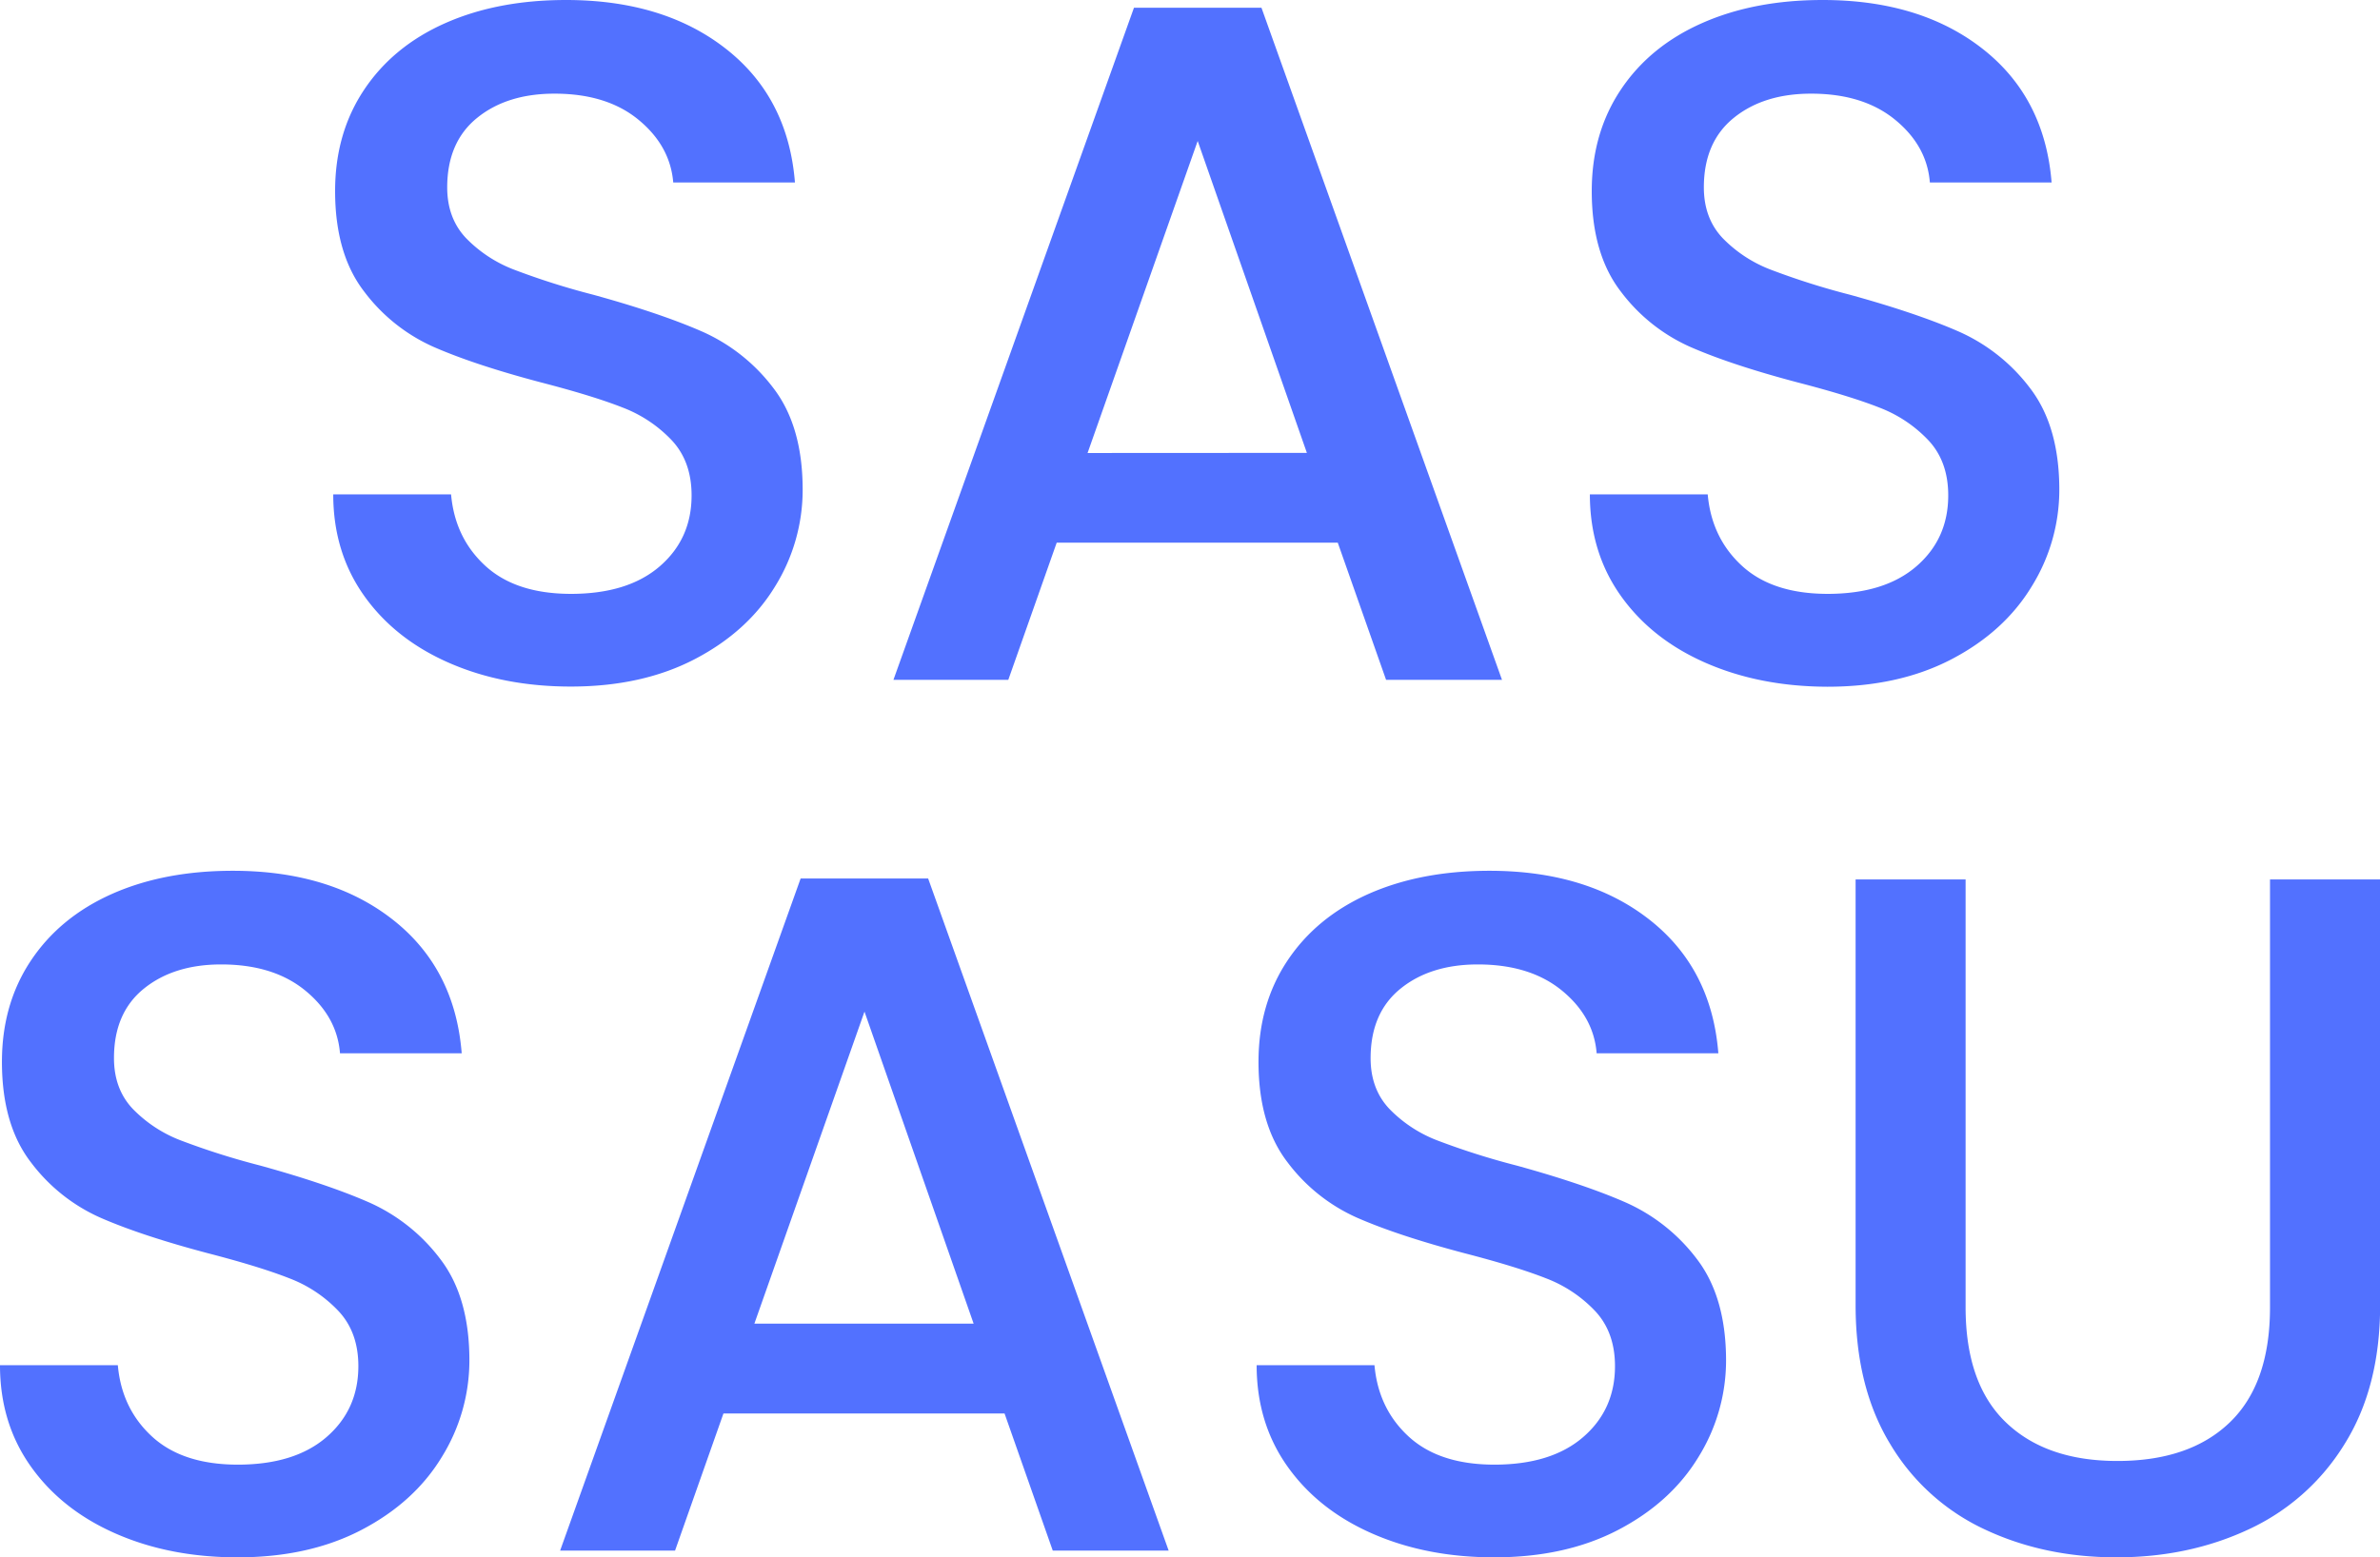
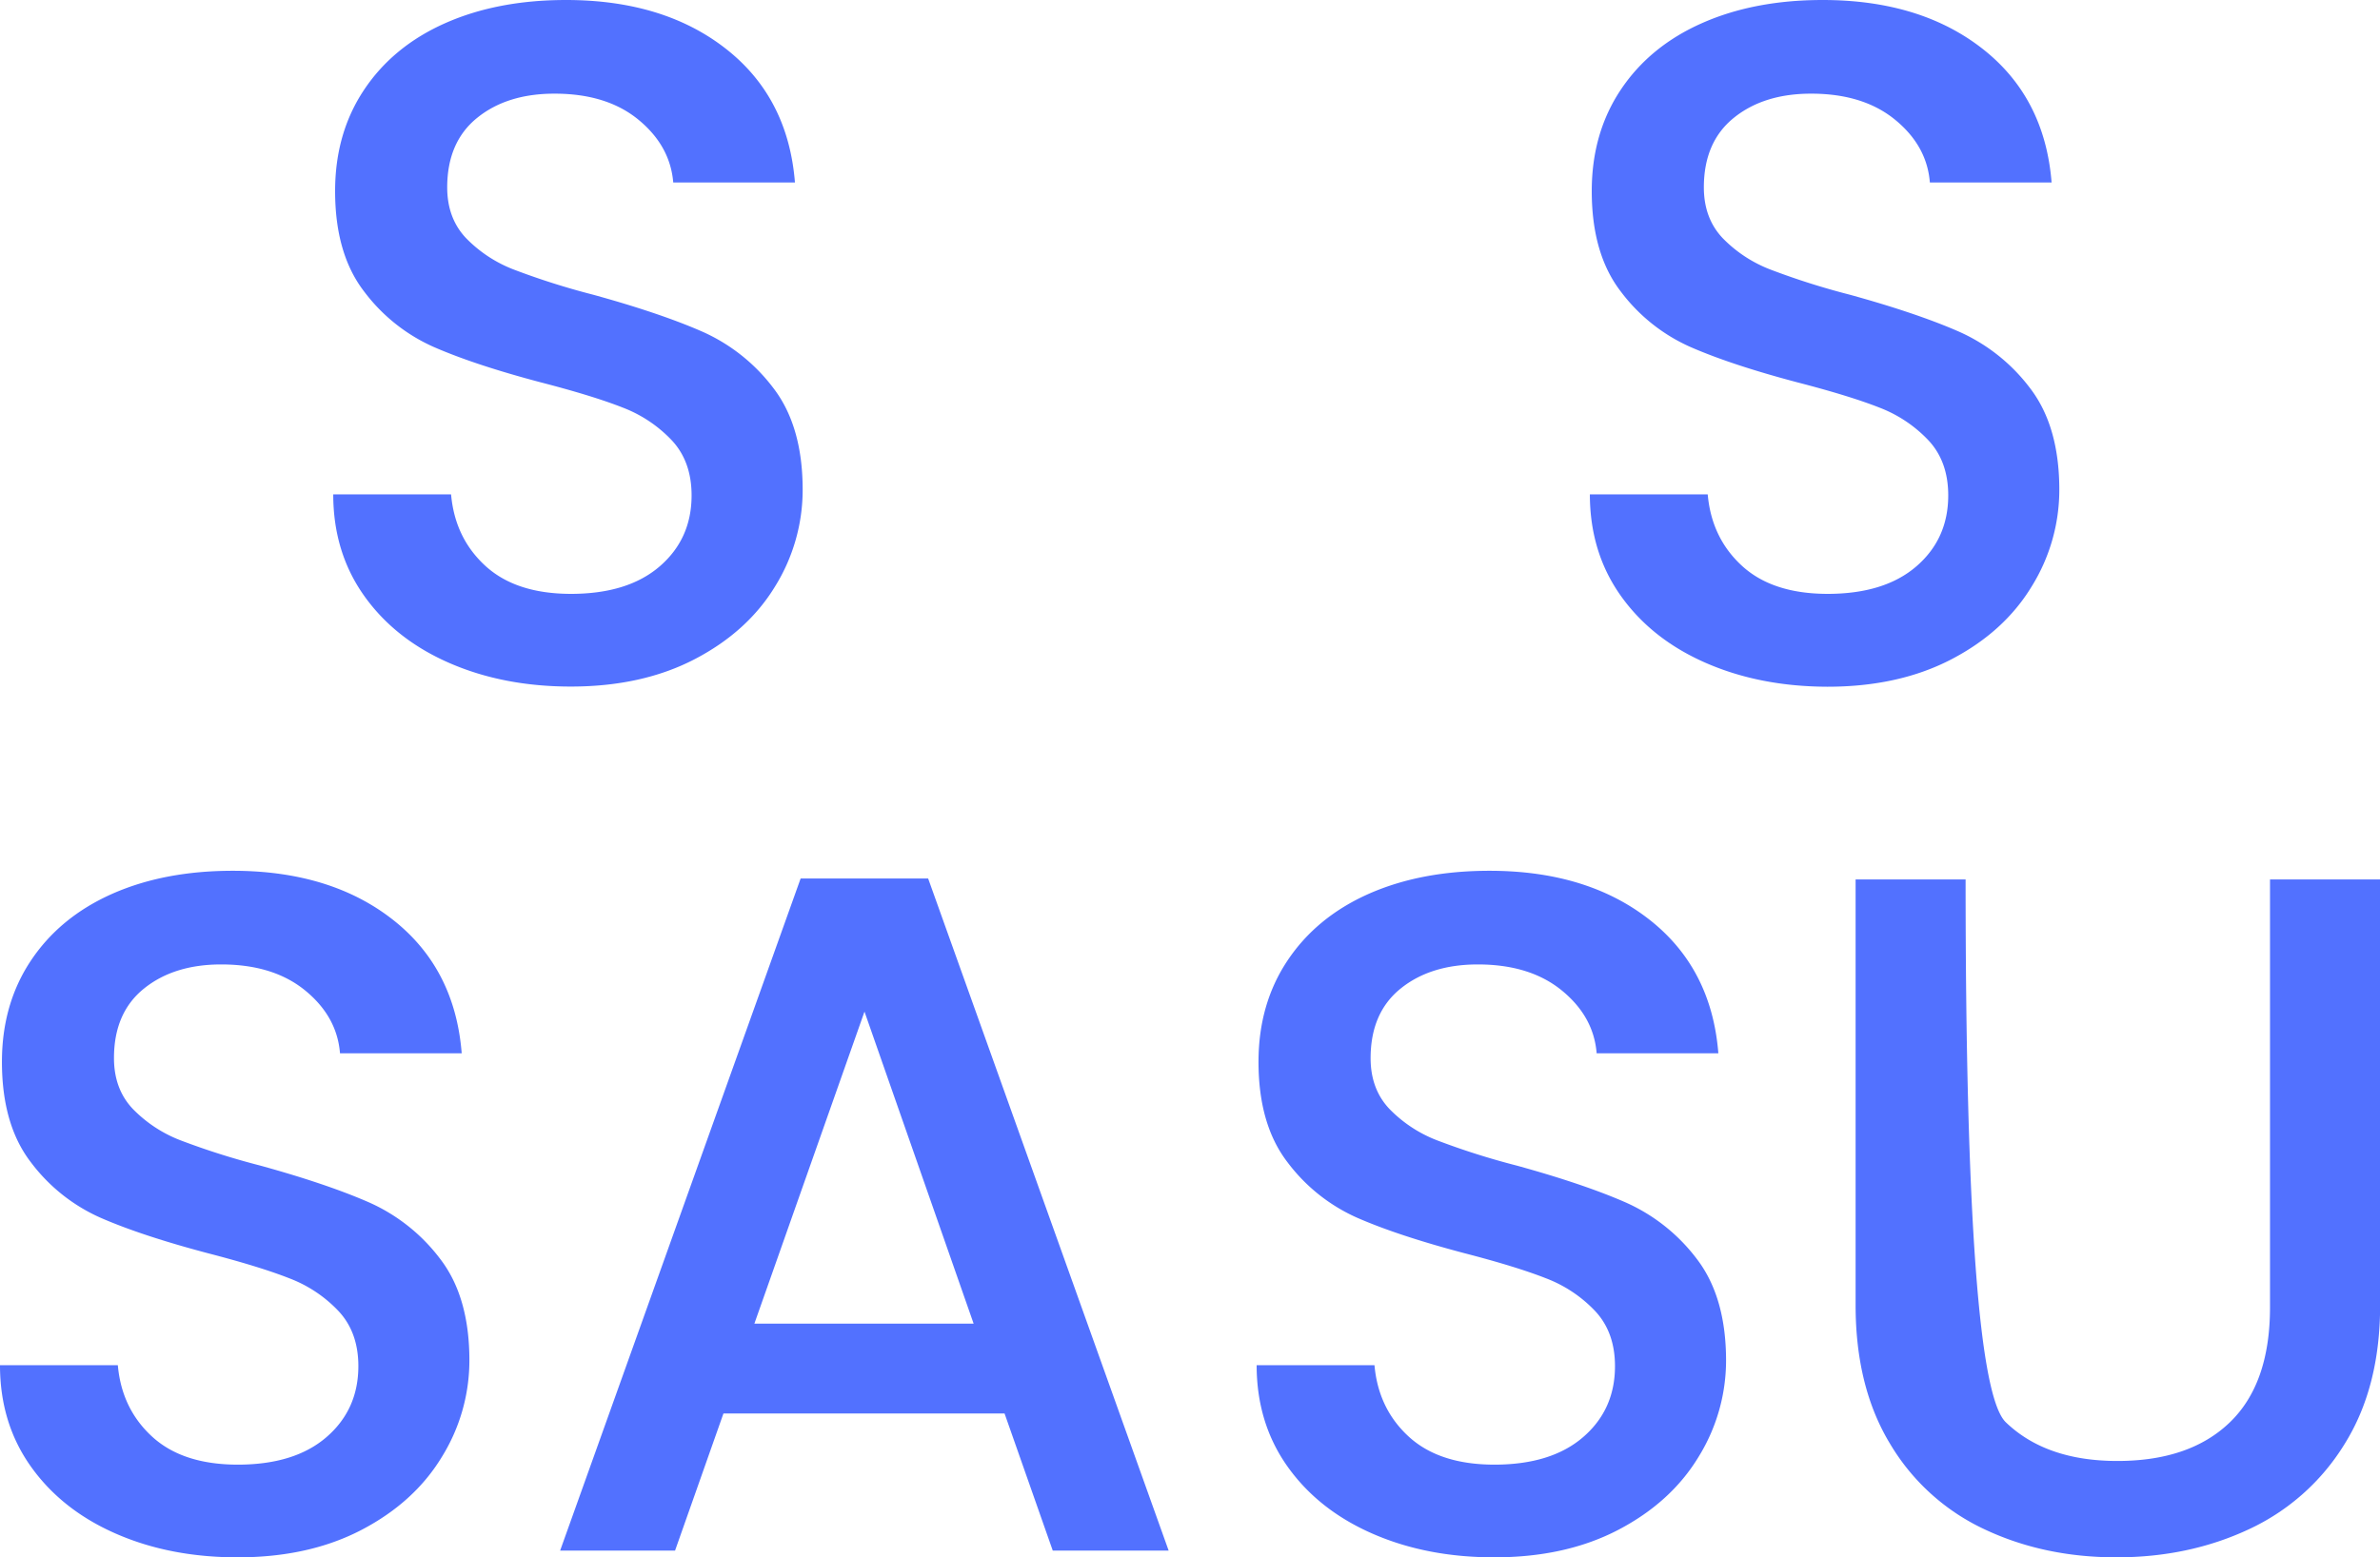
<svg xmlns="http://www.w3.org/2000/svg" viewBox="0 0 983.65 643.84">
  <defs>
    <style>.cls-1{fill:#5271ff;}</style>
  </defs>
  <title>Asset 10465</title>
  <g id="Layer_2" data-name="Layer 2">
    <g id="Layer_1-2" data-name="Layer 1">
      <path class="cls-1" d="M185.63,274.06q-22.37-9.78-35.13-27.75T137.73,204.4h48.7q1.59,18,14.17,29.54t35.33,11.58q23.55,0,36.73-11.38t13.17-29.34q0-14-8.18-22.76a54.76,54.76,0,0,0-20.36-13.57q-12.18-4.8-33.73-10.38-27.17-7.18-44.12-14.57a72.91,72.91,0,0,1-28.94-23q-12-15.57-12-41.52,0-23.94,12-41.91T184,9.58Q205.6,0,233.94,0,274.25,0,300,20.16t28.55,55.29h-50.3Q277,60.29,263.88,49.5T229.15,38.72q-19.58,0-31.94,10T184.83,77.45q0,12.78,7.79,21a54.94,54.94,0,0,0,19.76,13,305.71,305.71,0,0,0,32.73,10.38q27.56,7.59,44.91,15.17a74.82,74.82,0,0,1,29.55,23.35q12.17,15.78,12.17,42.12a75.73,75.73,0,0,1-11.37,39.92Q309,261.09,287.23,272.46t-51.3,11.38Q208,283.84,185.63,274.06Z" />
-       <path class="cls-1" d="M552.9,224.36H436.73l-20,56.69H369.26L468.67,3.19h52.69l99.41,277.86H572.86Zm-12.77-37.13L495,58.28l-45.51,129Z" />
      <path class="cls-1" d="M705,274.06q-22.37-9.78-35.13-27.75T657.09,204.4H705.8q1.59,18,14.17,29.54t35.33,11.58q23.55,0,36.73-11.38T805.2,204.8q0-14-8.18-22.76a54.85,54.85,0,0,0-20.36-13.57q-12.2-4.8-33.74-10.38-27.15-7.18-44.11-14.57a72.84,72.84,0,0,1-28.94-23q-12-15.57-12-41.52,0-23.94,12-41.91T703.4,9.58Q725,0,753.3,0q40.32,0,66.07,20.16t28.55,55.29H797.61q-1.18-15.16-14.37-25.95T748.51,38.72q-19.56,0-31.93,10T704.2,77.45q0,12.78,7.78,21a55,55,0,0,0,19.77,13,305.71,305.71,0,0,0,32.73,10.38q27.54,7.59,44.91,15.17a74.79,74.79,0,0,1,29.54,23.35q12.18,15.78,12.18,42.12a75.65,75.65,0,0,1-11.38,39.92q-11.37,18.77-33.13,30.14t-51.3,11.38Q727.36,283.84,705,274.06Z" />
      <path class="cls-1" d="M47.91,634.06q-22.36-9.78-35.14-27.75T0,564.4H48.7q1.59,18,14.18,29.54t35.33,11.58q23.55,0,36.72-11.38t13.18-29.34q0-14-8.19-22.76a54.68,54.68,0,0,0-20.36-13.57q-12.18-4.8-33.73-10.38-27.15-7.19-44.11-14.57a72.87,72.87,0,0,1-28.95-23Q.8,465,.8,439q0-23.94,12-41.91t33.54-27.55Q67.86,360,96.21,360q40.32,0,66.07,20.16t28.54,55.29h-50.3q-1.2-15.17-14.37-25.95T91.42,398.72q-19.56,0-31.94,10T47.11,437.45q0,12.78,7.78,21a55,55,0,0,0,19.76,13,306.75,306.75,0,0,0,32.74,10.38q27.54,7.59,44.91,15.17a74.79,74.79,0,0,1,29.54,23.35Q194,536.06,194,562.4a75.76,75.76,0,0,1-11.38,39.92q-11.38,18.76-33.14,30.14T98.21,643.84Q70.25,643.84,47.91,634.06Z" />
      <path class="cls-1" d="M415.18,584.36H299l-20,56.69h-47.5l99.4-277.86h52.7L483,641.05h-47.9ZM402.4,547.23l-45.11-129-45.51,129Z" />
      <path class="cls-1" d="M567.27,634.06q-22.37-9.78-35.13-27.75T519.37,564.4h48.7q1.59,18,14.17,29.54t35.33,11.58q23.55,0,36.73-11.38t13.17-29.34q0-14-8.18-22.76a54.76,54.76,0,0,0-20.36-13.57q-12.18-4.8-33.73-10.38Q578,510.9,561.08,503.52a72.91,72.91,0,0,1-28.94-23q-12-15.57-12-41.52,0-23.94,12-41.91t33.53-27.55Q587.24,360,615.58,360q40.32,0,66.07,20.16t28.54,55.29h-50.3q-1.2-15.17-14.37-25.95t-34.73-10.78q-19.57,0-31.94,10t-12.38,28.75q0,12.78,7.79,21a55,55,0,0,0,19.76,13,305.71,305.71,0,0,0,32.73,10.38q27.56,7.59,44.92,15.17a74.86,74.86,0,0,1,29.54,23.35q12.16,15.78,12.17,42.12A75.75,75.75,0,0,1,702,602.32q-11.38,18.76-33.14,30.14t-51.3,11.38Q589.63,643.84,567.27,634.06Z" />
-       <path class="cls-1" d="M812.38,363.59V540.44Q812.38,572,829,588t46.11,16q29.94,0,46.51-16t16.57-47.51V363.59h45.51V539.65q0,33.93-14.77,57.48a91.61,91.61,0,0,1-39.53,35.13q-24.75,11.58-54.69,11.58t-54.49-11.58a89.33,89.33,0,0,1-38.92-35.13q-14.37-23.55-14.38-57.48V363.59Z" />
+       <path class="cls-1" d="M812.38,363.59Q812.38,572,829,588t46.11,16q29.94,0,46.51-16t16.57-47.51V363.59h45.51V539.65q0,33.93-14.77,57.48a91.61,91.61,0,0,1-39.53,35.13q-24.75,11.58-54.69,11.58t-54.49-11.58a89.33,89.33,0,0,1-38.92-35.13q-14.37-23.55-14.38-57.48V363.59Z" />
    </g>
  </g>
</svg>